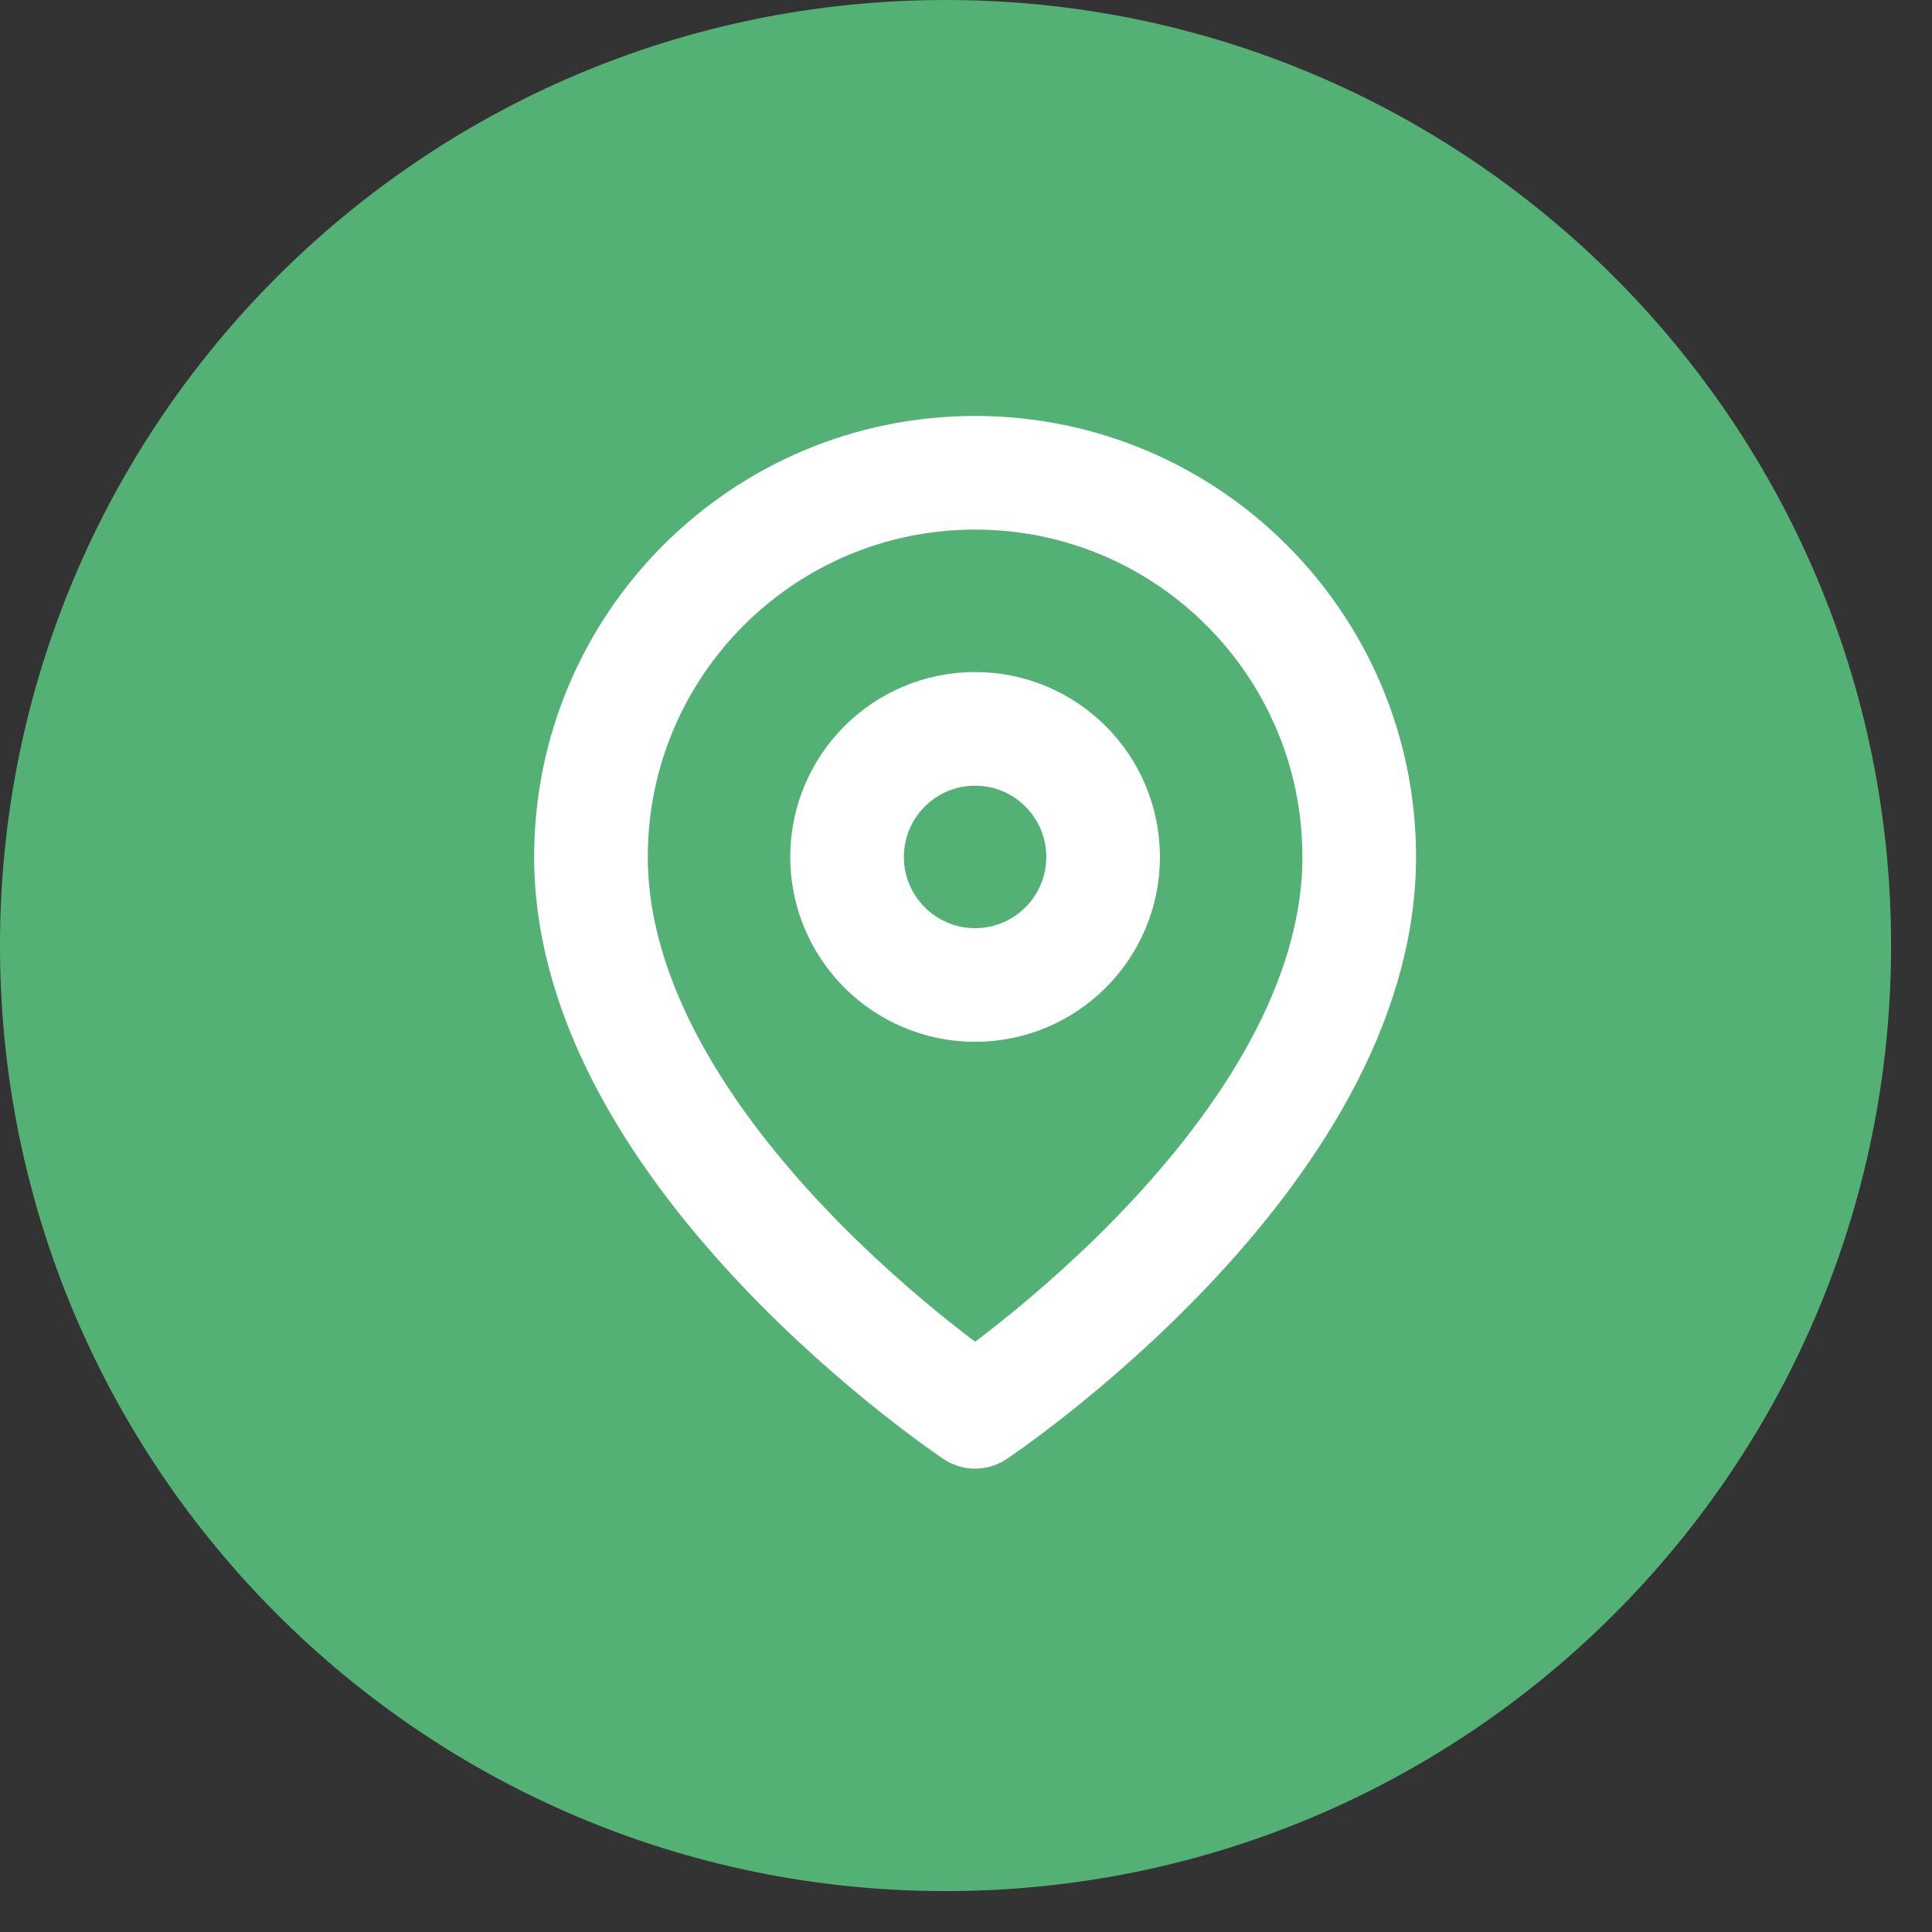
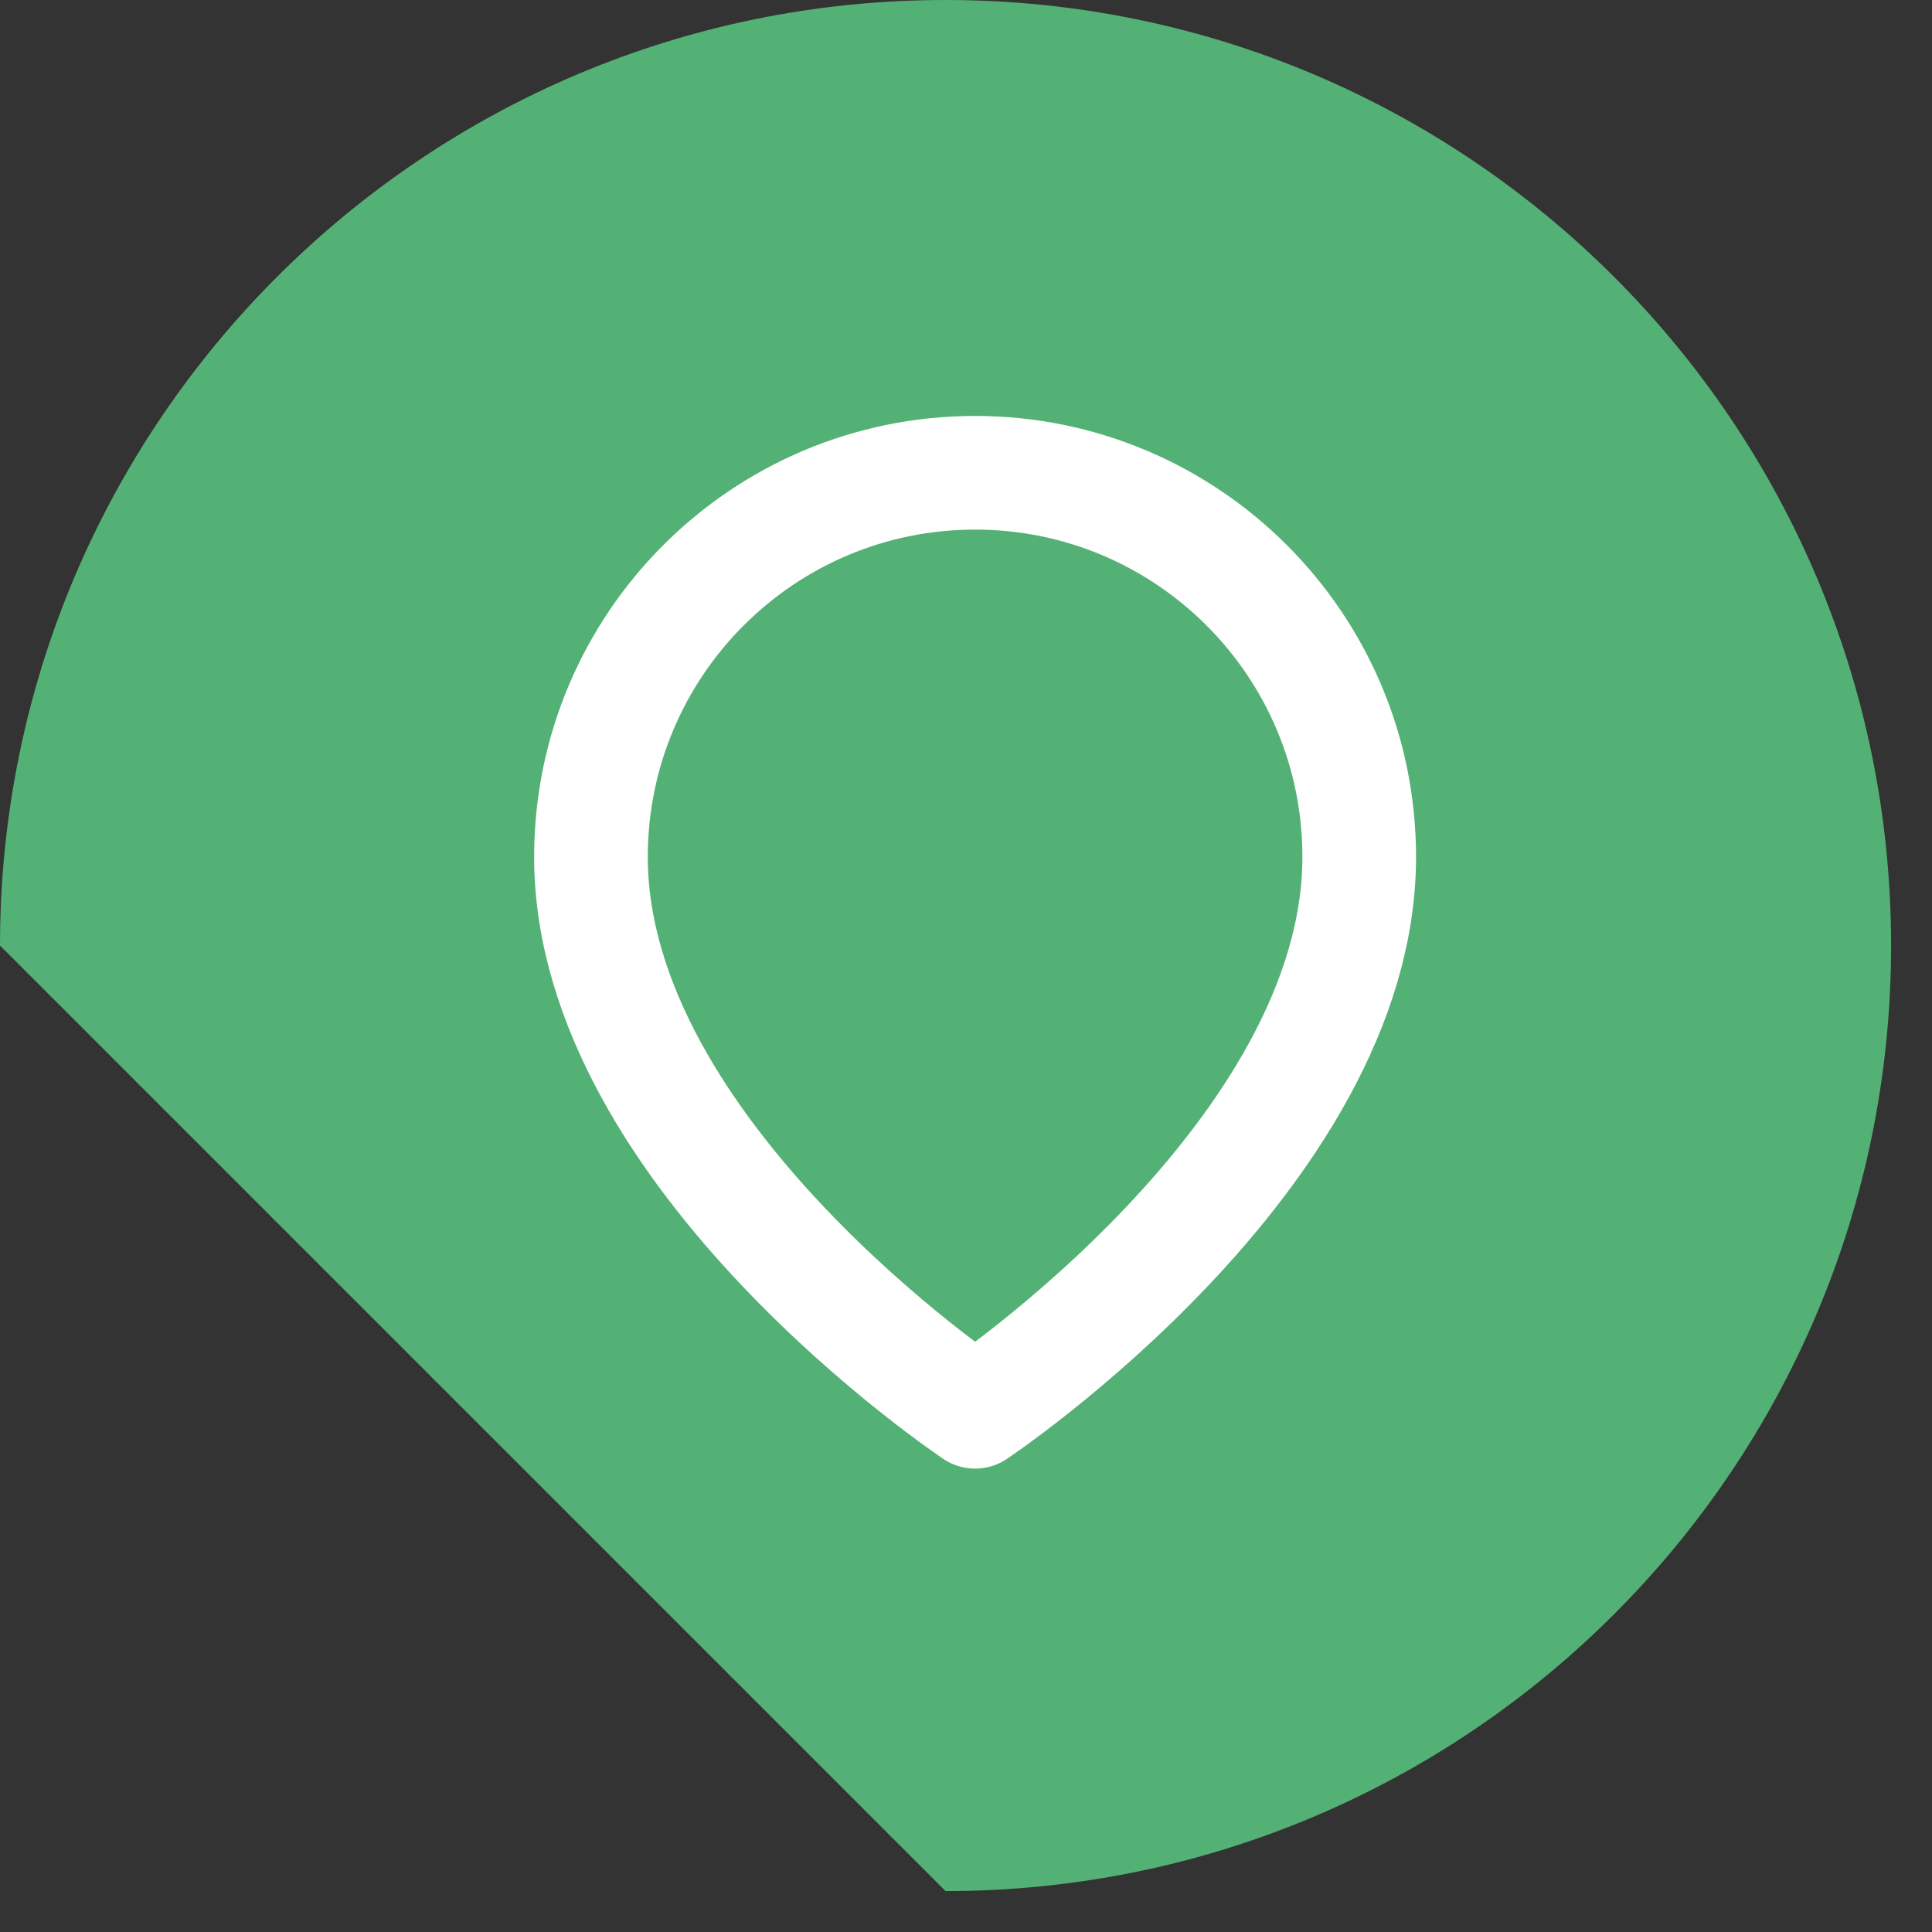
<svg xmlns="http://www.w3.org/2000/svg" width="34" height="34" viewBox="0 0 34 34" fill="none">
  <rect x="0" y="0" width="34" height="34" fill="#333333" stroke="none" />
-   <path fill-rule="evenodd" clip-rule="evenodd" d="M16.64 33.28C25.83 33.28 33.28 25.83 33.28 16.64C33.28 7.45 25.83 0 16.64 0C7.45 0 0 7.45 0 16.64C0 25.83 7.45 33.28 16.64 33.28Z" fill="#54B175" />
+   <path fill-rule="evenodd" clip-rule="evenodd" d="M16.64 33.28C25.83 33.28 33.28 25.83 33.28 16.64C33.28 7.45 25.83 0 16.64 0C7.45 0 0 7.45 0 16.64Z" fill="#54B175" />
  <path fill-rule="evenodd" clip-rule="evenodd" d="M23.92 15.08C23.92 20.338 17.16 24.845 17.16 24.845C17.16 24.845 10.4 20.338 10.4 15.08C10.4 11.347 13.427 8.32 17.16 8.32C20.893 8.32 23.92 11.347 23.92 15.08Z" fill="#54B175" stroke="white" stroke-width="2" stroke-linecap="round" stroke-linejoin="round" />
-   <path fill-rule="evenodd" clip-rule="evenodd" d="M17.16 17.334C18.404 17.334 19.413 16.325 19.413 15.081C19.413 13.836 18.404 12.827 17.16 12.827C15.916 12.827 14.907 13.836 14.907 15.081C14.907 16.325 15.916 17.334 17.16 17.334Z" fill="#54B175" stroke="white" stroke-width="2" stroke-linecap="round" stroke-linejoin="round" />
</svg>